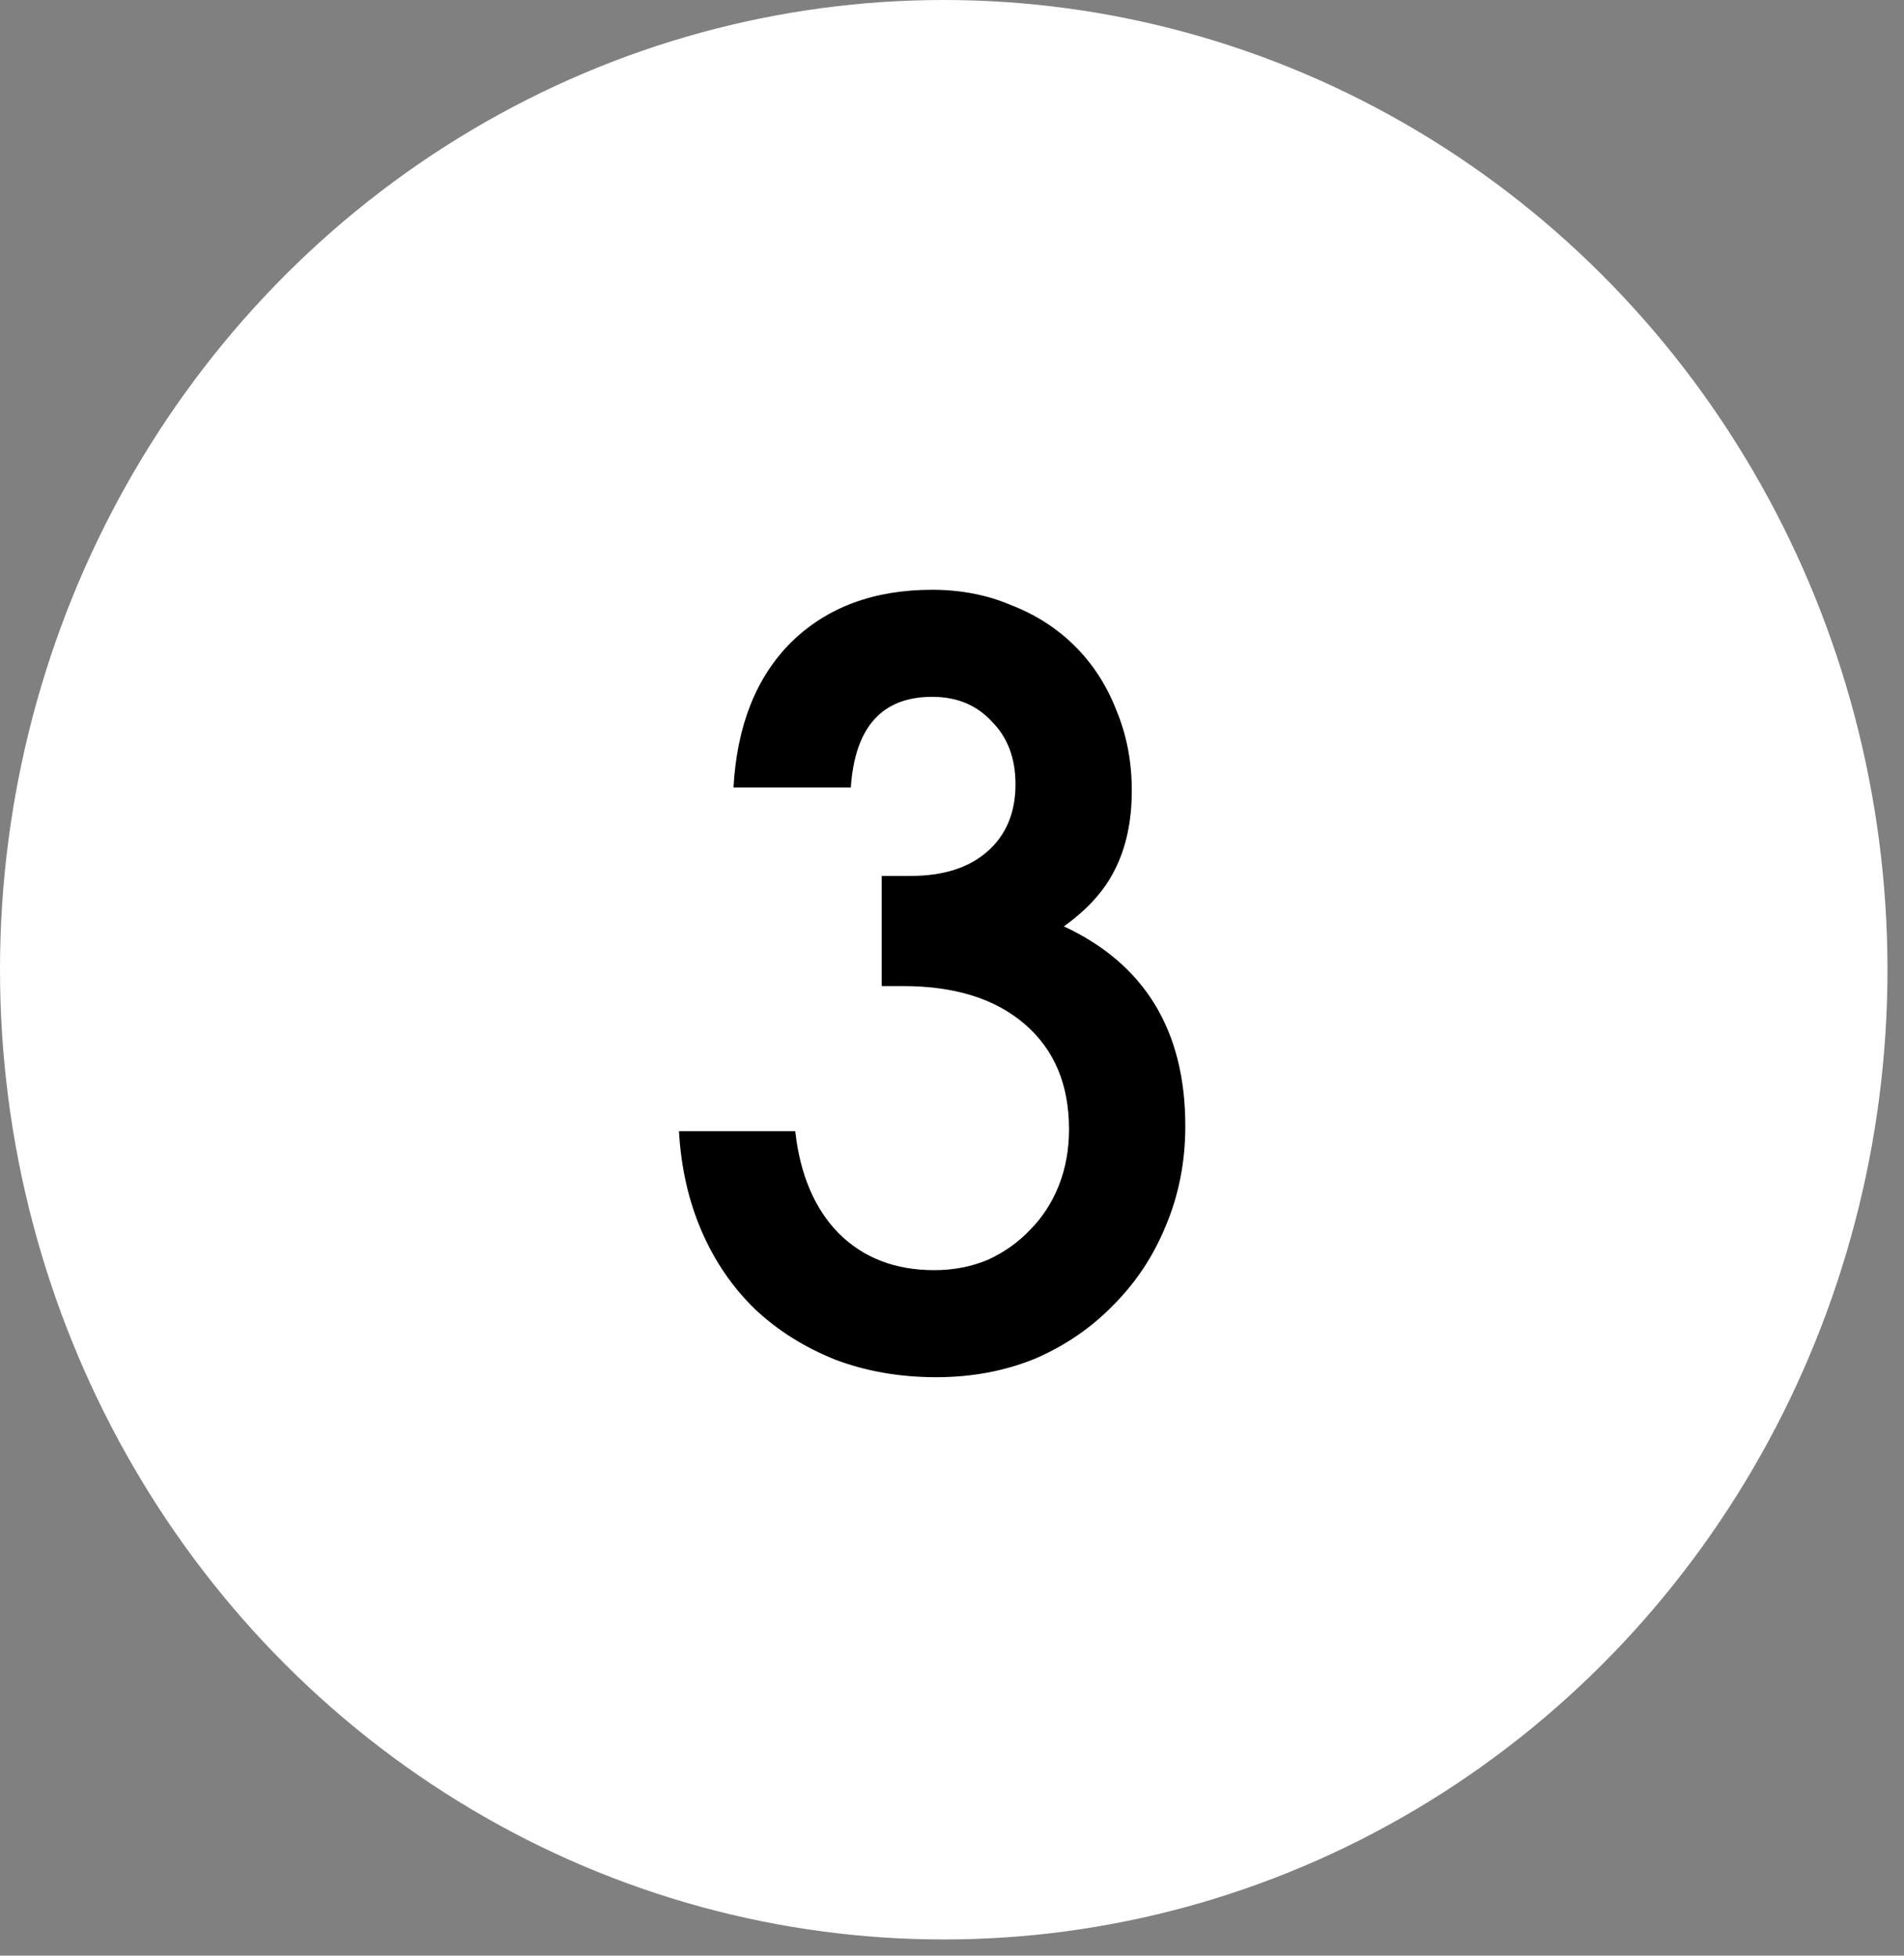
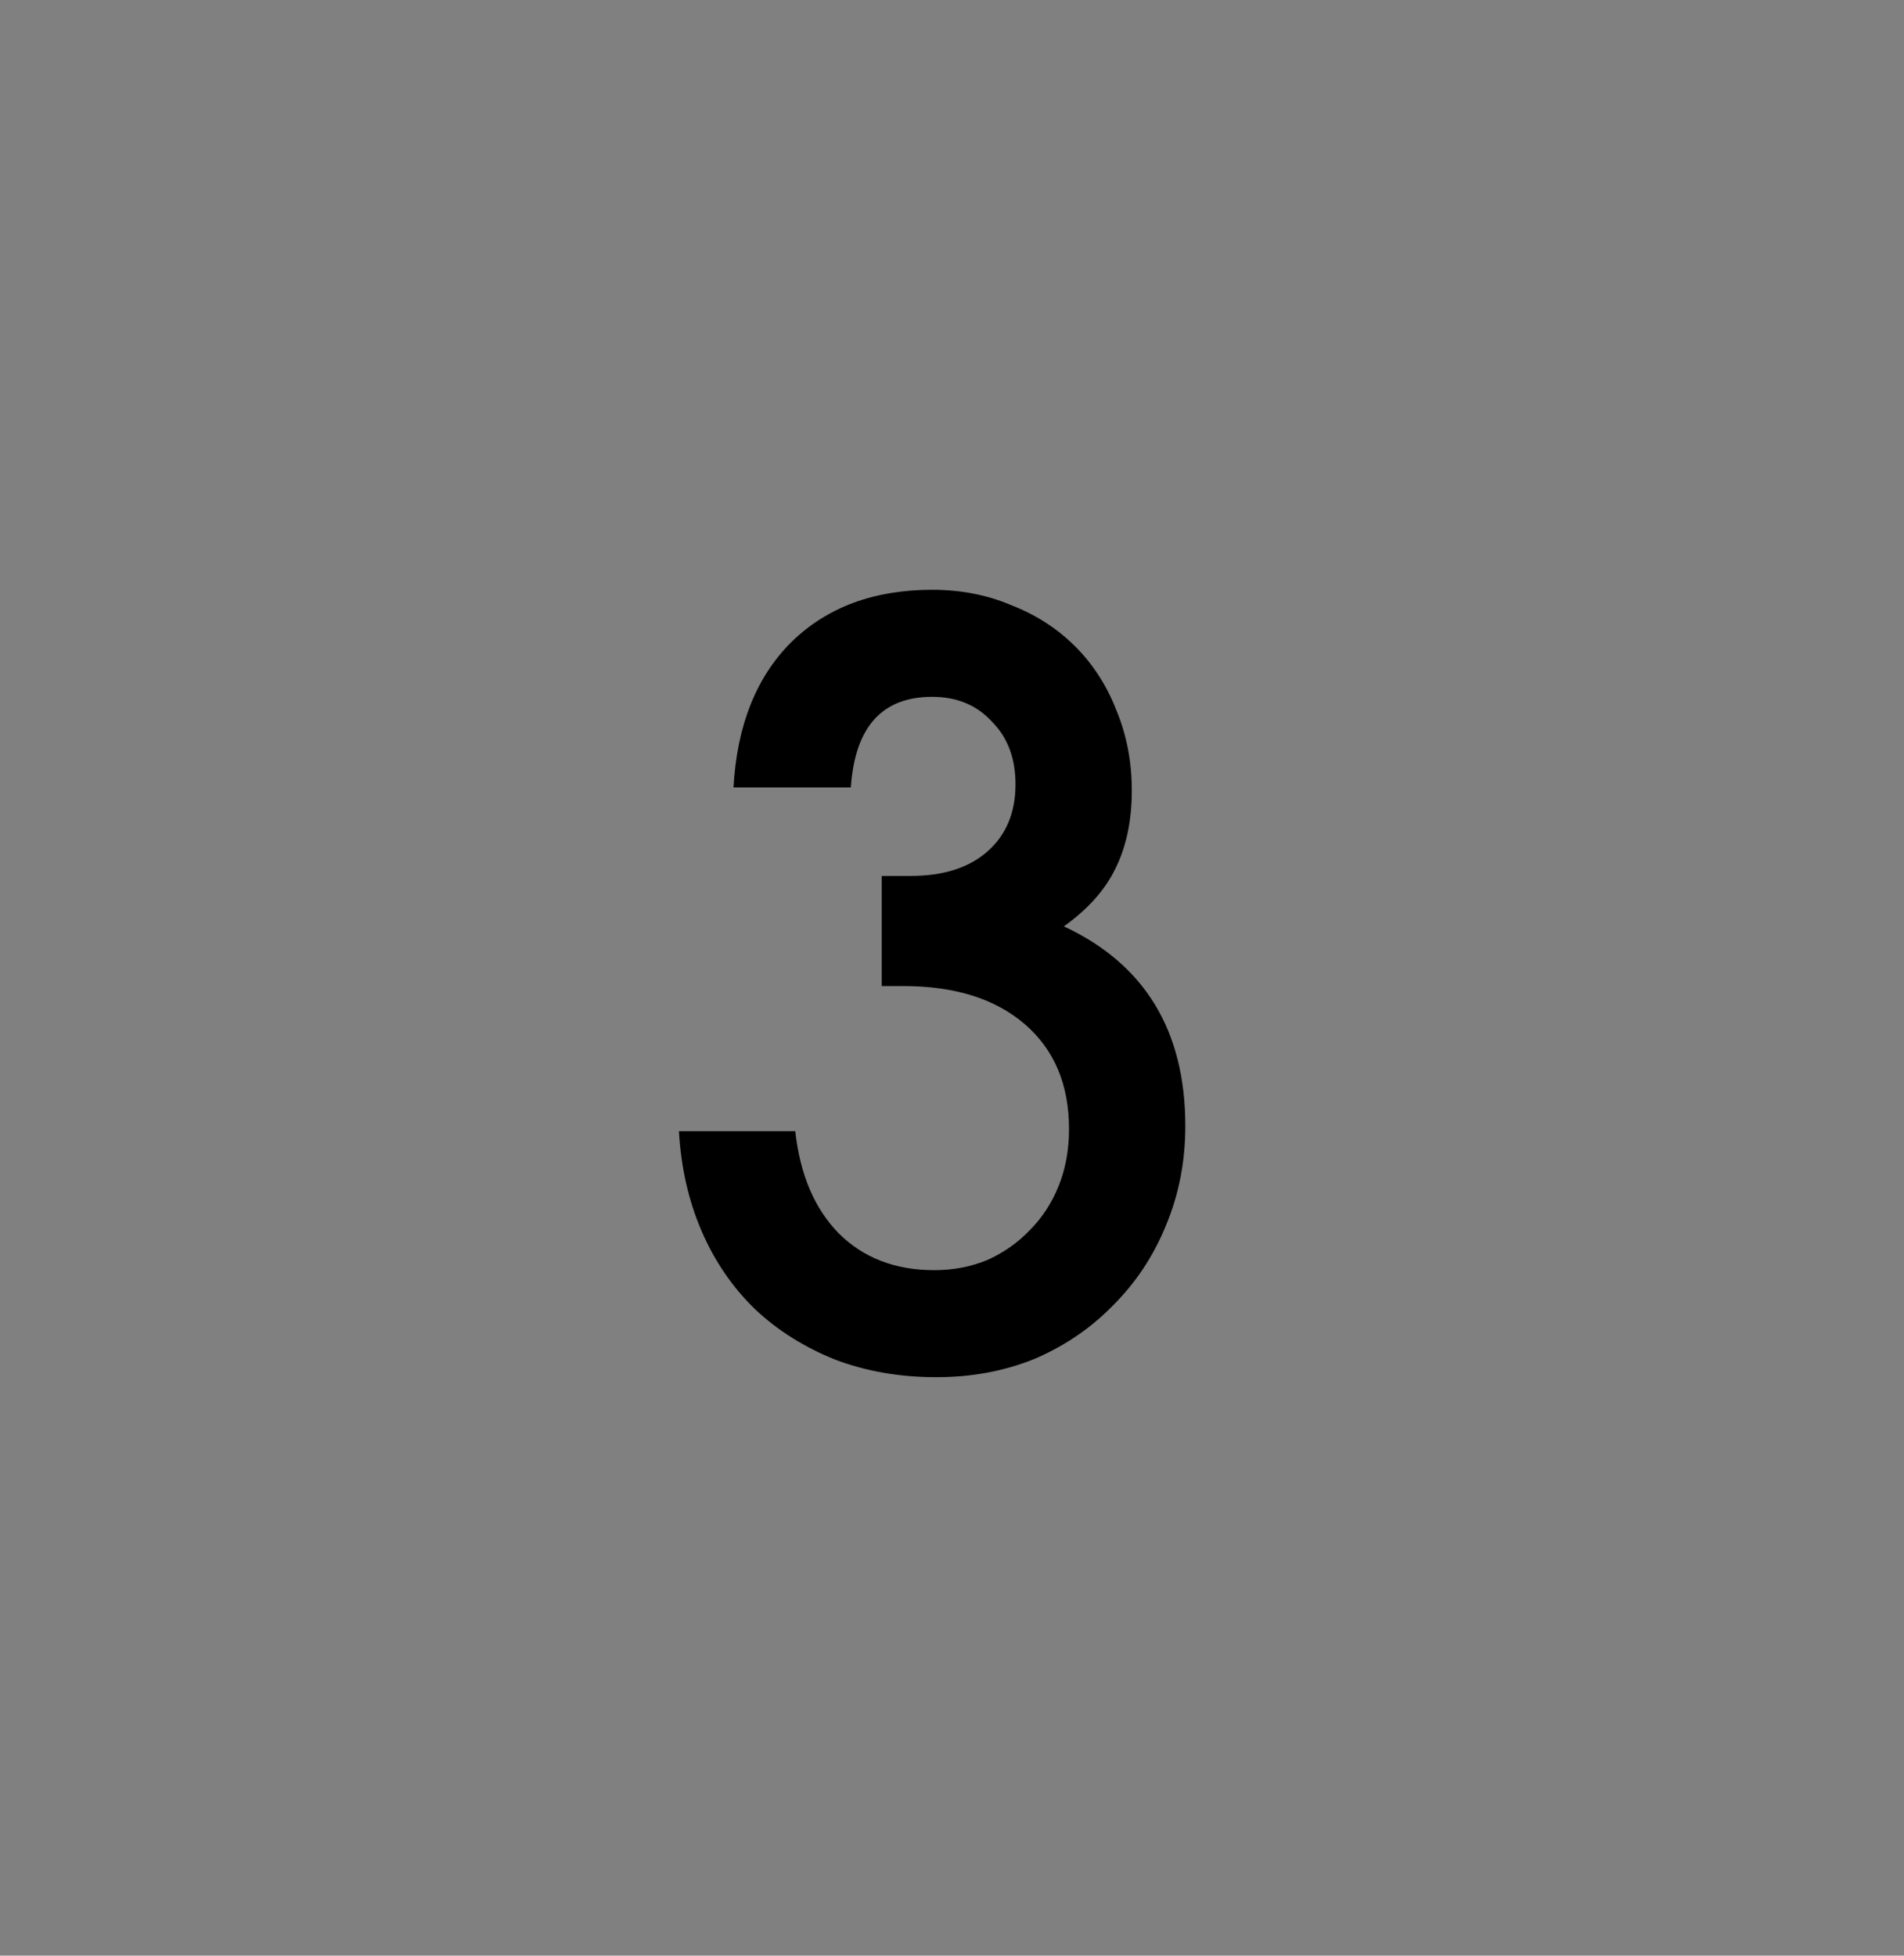
<svg xmlns="http://www.w3.org/2000/svg" width="74" height="76" viewBox="0 0 74 76" fill="none">
  <rect x="0" y="0" width="74" height="76" fill="#808080" stroke="none" />
-   <ellipse cx="36.679" cy="37.685" rx="36.679" ry="37.685" fill="white" />
  <path d="M30.908 43.96C31.094 45.64 31.654 46.96 32.588 47.92C33.548 48.88 34.788 49.36 36.308 49.36C37.054 49.36 37.748 49.227 38.388 48.96C39.028 48.667 39.574 48.28 40.028 47.8C40.508 47.32 40.881 46.747 41.148 46.08C41.414 45.413 41.548 44.68 41.548 43.88C41.548 42.147 40.974 40.787 39.828 39.8C38.681 38.813 37.108 38.32 35.108 38.32H34.268V34.04H35.388C36.668 34.04 37.668 33.72 38.388 33.08C39.108 32.44 39.468 31.573 39.468 30.48C39.468 29.467 39.161 28.653 38.548 28.04C37.961 27.4 37.188 27.08 36.228 27.08C34.281 27.08 33.228 28.253 33.068 30.6H28.508C28.641 28.2 29.388 26.32 30.748 24.96C32.134 23.6 33.961 22.92 36.228 22.92C37.348 22.92 38.374 23.12 39.308 23.52C40.268 23.893 41.094 24.427 41.788 25.12C42.481 25.813 43.014 26.64 43.388 27.6C43.788 28.56 43.988 29.6 43.988 30.72C43.988 31.893 43.774 32.907 43.348 33.76C42.948 34.587 42.281 35.333 41.348 36C44.494 37.467 46.068 40.053 46.068 43.76C46.068 45.147 45.814 46.44 45.308 47.64C44.828 48.813 44.148 49.84 43.268 50.72C42.414 51.6 41.401 52.293 40.228 52.8C39.054 53.28 37.774 53.52 36.388 53.52C34.974 53.52 33.668 53.293 32.468 52.84C31.268 52.36 30.228 51.707 29.348 50.88C28.468 50.027 27.774 49.013 27.268 47.84C26.761 46.667 26.468 45.373 26.388 43.96H30.908Z" fill="black" />
</svg>